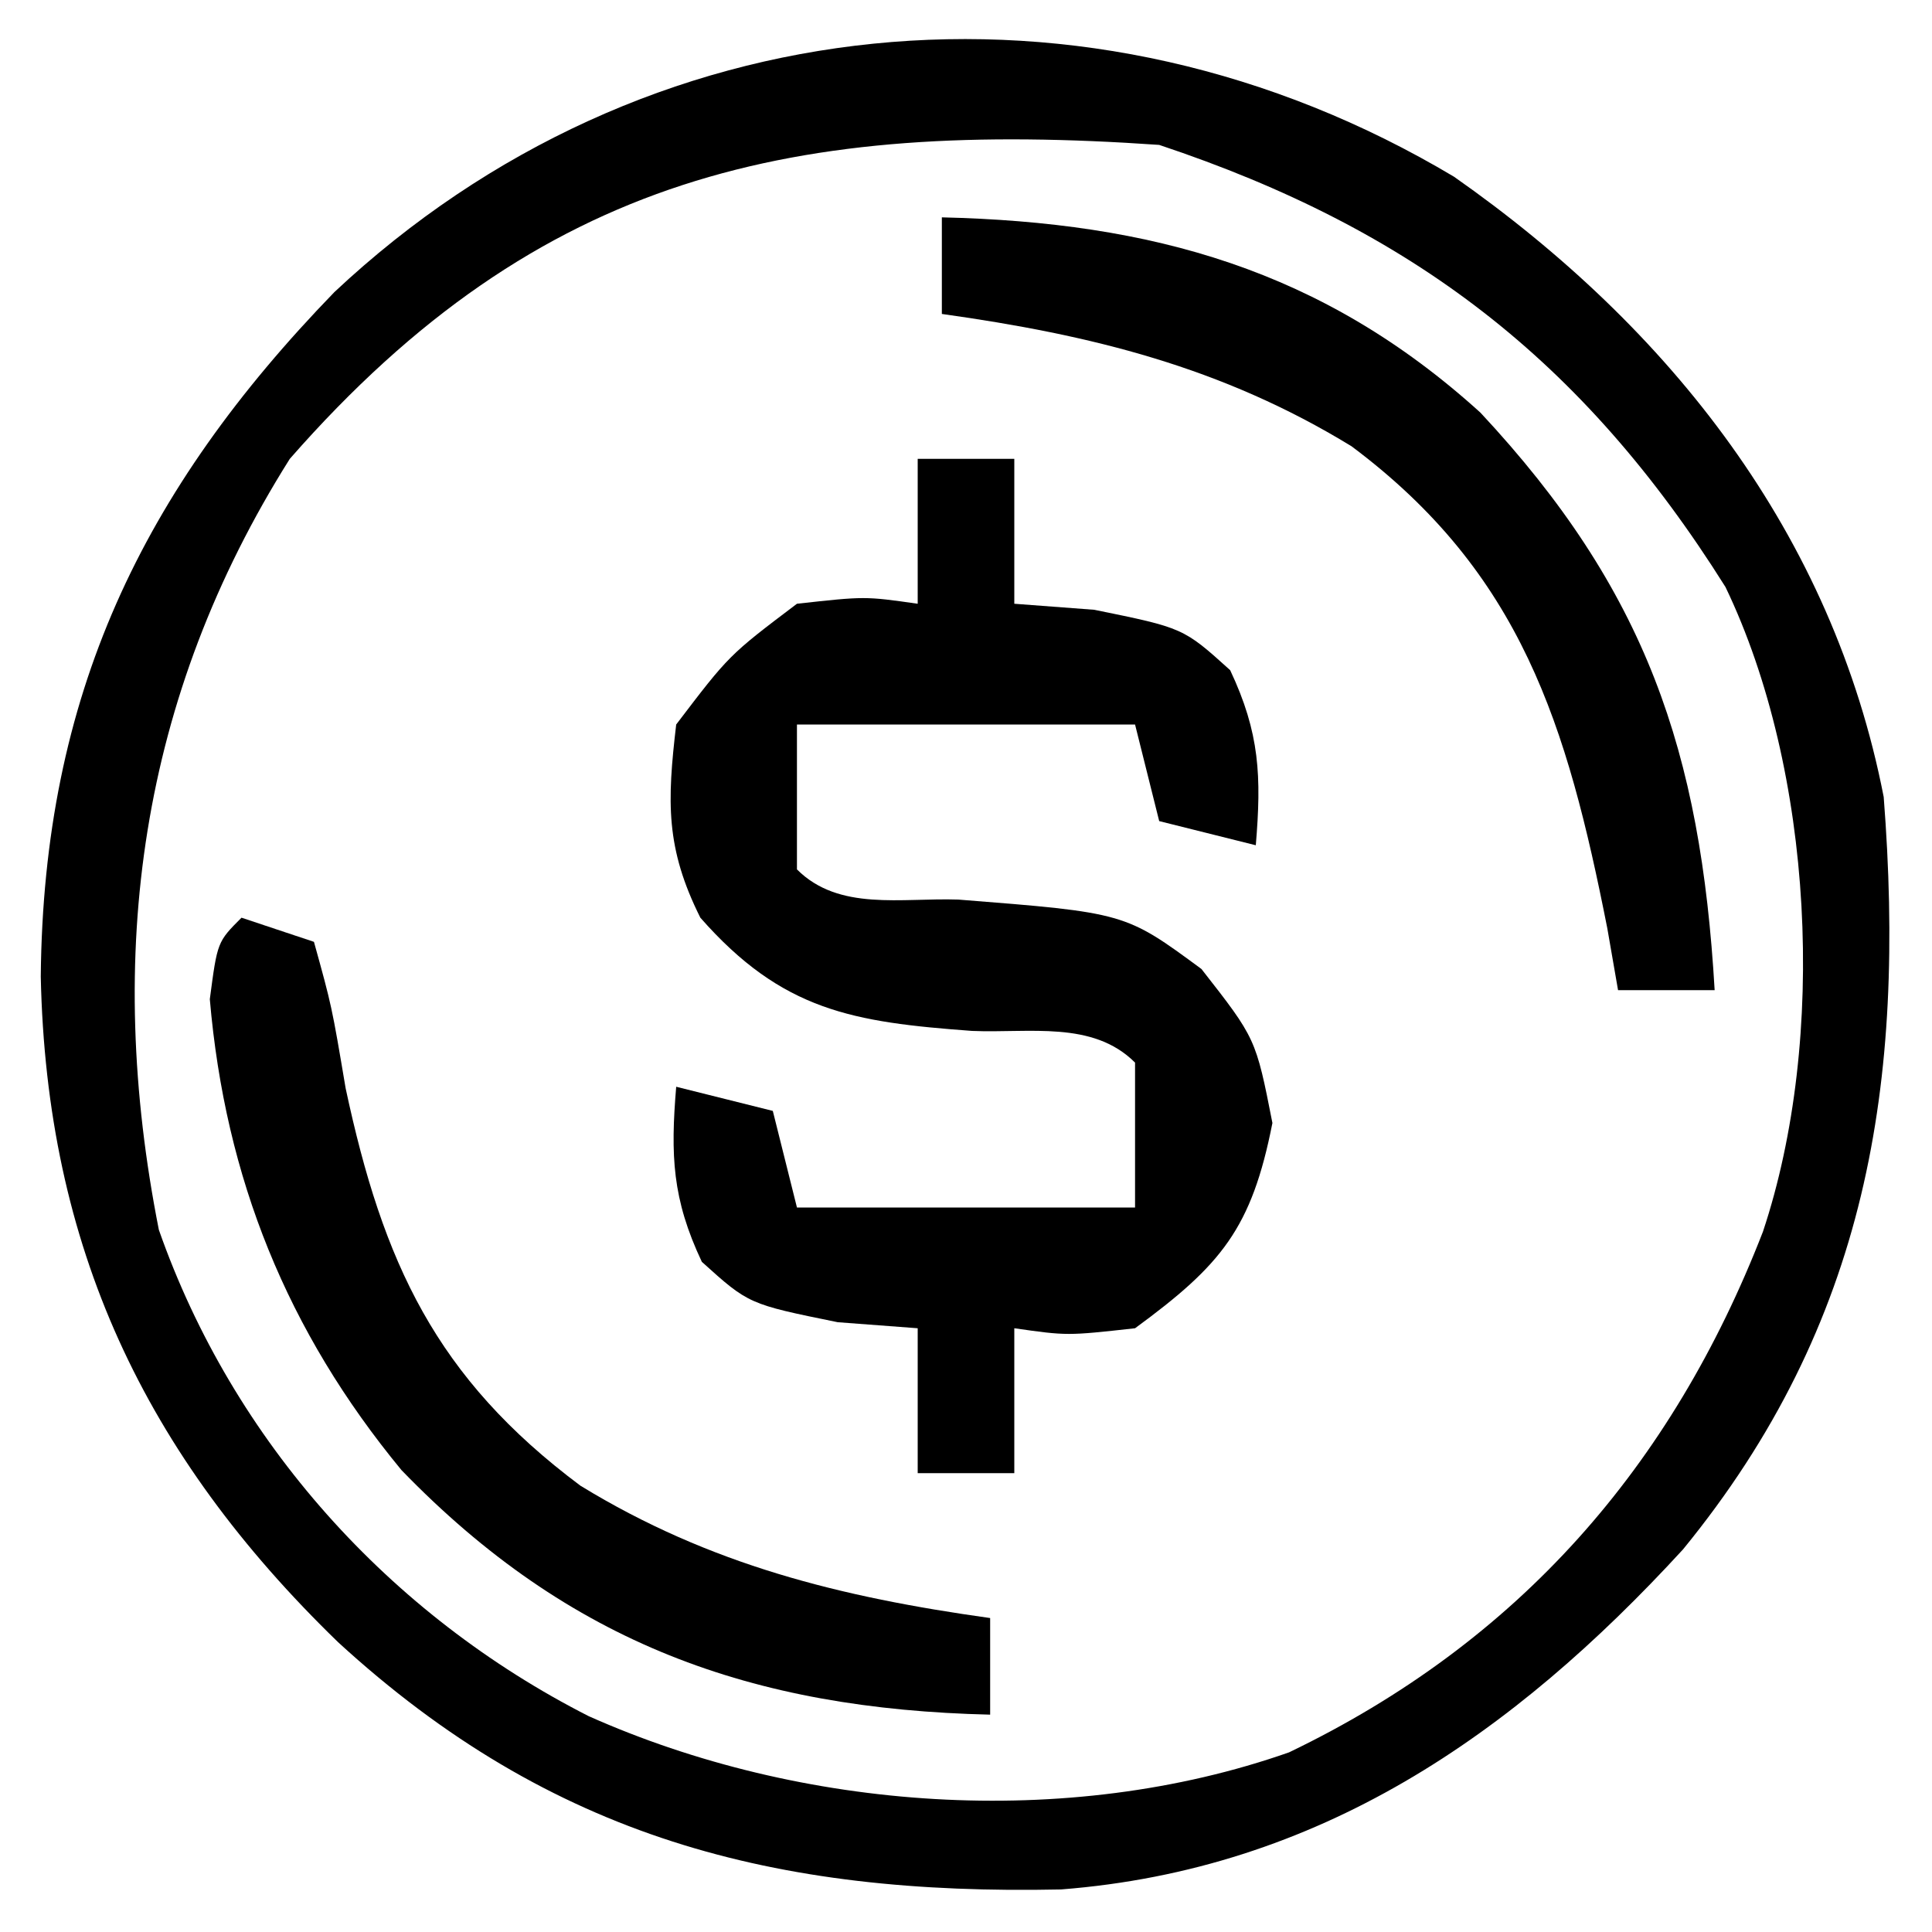
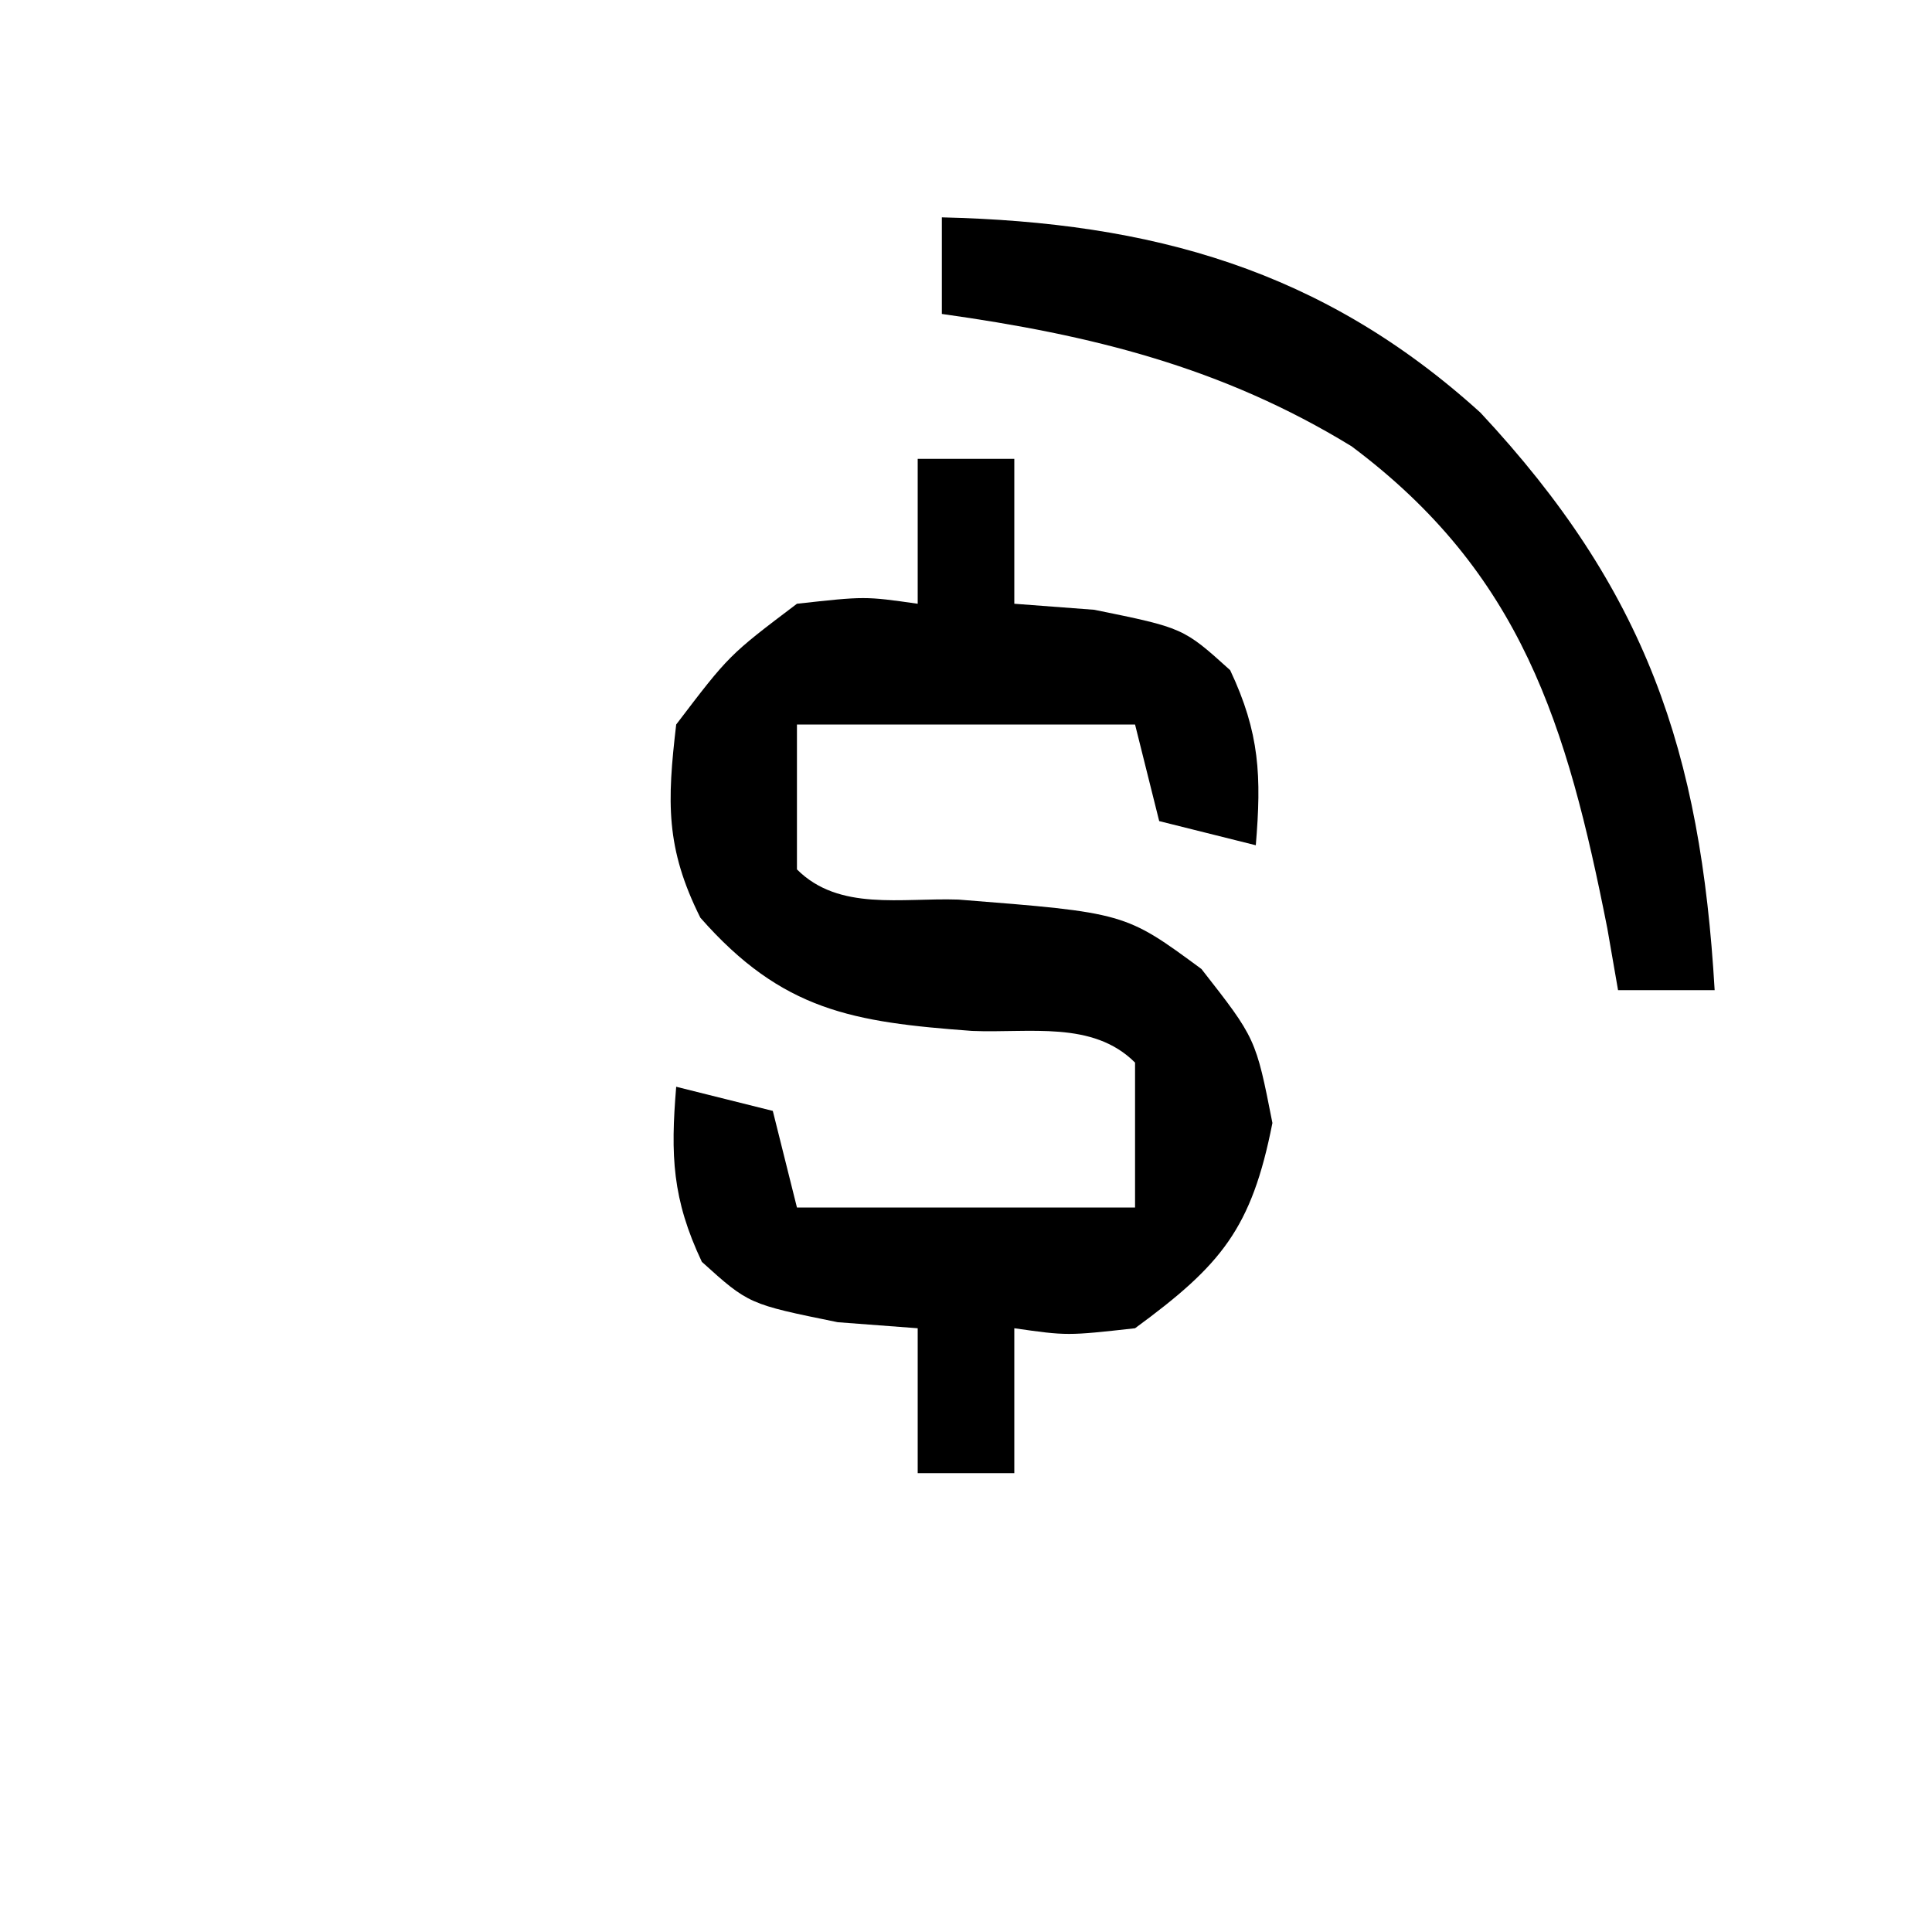
<svg xmlns="http://www.w3.org/2000/svg" version="1.1" width="80" height="80">
-   <path d="M0 0 C8.956 6.28 15.667 14.79 17.789 25.68 C18.709 37.514 17.123 47.488 9.48 56.836 C2.41 64.543 -5.612 70.089 -16.277 70.918 C-28.109 71.169 -37.38 68.781 -46.211 60.68 C-54.244 52.893 -58.286 44.299 -58.523 33.117 C-58.415 21.5 -54.351 13.015 -46.363 4.773 C-33.55 -7.25 -15.133 -9.037 0 0 Z M-48.211 11.68 C-54.436 21.56 -55.886 32.203 -53.633 43.605 C-50.555 52.377 -44.077 59.549 -35.836 63.742 C-27.057 67.658 -16.058 68.478 -6.836 65.242 C2.667 60.675 9.014 53.408 12.789 43.68 C15.456 35.68 14.888 24.582 11.238 16.988 C5.33 7.576 -1.755 2.165 -12.211 -1.32 C-27.232 -2.36 -37.827 -0.177 -48.211 11.68 Z " fill="#000000" transform="translate(60.211,7.32)" />
  <path d="M0 0 C1.32 0 2.64 0 4 0 C4 1.98 4 3.96 4 6 C5.093 6.082 6.186 6.165 7.312 6.25 C11 7 11 7 12.938 8.75 C14.167 11.354 14.237 13.153 14 16 C12.68 15.67 11.36 15.34 10 15 C9.67 13.68 9.34 12.36 9 11 C4.38 11 -0.24 11 -5 11 C-5 12.98 -5 14.96 -5 17 C-3.259 18.741 -0.681 18.168 1.688 18.25 C8.587 18.793 8.587 18.793 11.75 21.125 C14 24 14 24 14.688 27.5 C13.828 31.874 12.571 33.381 9 36 C6.188 36.312 6.188 36.312 4 36 C4 37.98 4 39.96 4 42 C2.68 42 1.36 42 0 42 C0 40.02 0 38.04 0 36 C-1.093 35.917 -2.186 35.835 -3.312 35.75 C-7 35 -7 35 -8.938 33.25 C-10.167 30.646 -10.237 28.847 -10 26 C-8.68 26.33 -7.36 26.66 -6 27 C-5.67 28.32 -5.34 29.64 -5 31 C-0.38 31 4.24 31 9 31 C9 29.02 9 27.04 9 25 C7.247 23.247 4.632 23.789 2.25 23.688 C-2.676 23.324 -5.604 22.864 -9 19 C-10.444 16.111 -10.377 14.204 -10 11 C-7.812 8.125 -7.812 8.125 -5 6 C-2.188 5.688 -2.188 5.688 0 6 C0 4.02 0 2.04 0 0 Z " fill="#000000" transform="translate(38,19)" />
-   <path d="M0 0 C0.99 0.33 1.98 0.66 3 1 C3.738 3.66 3.738 3.66 4.312 7.062 C5.858 14.299 8.053 19.051 14.039 23.523 C19.402 26.802 24.818 28.135 31 29 C31 30.32 31 31.64 31 33 C21.138 32.769 13.568 30.05 6.625 22.875 C1.886 17.129 -0.674 10.786 -1.312 3.375 C-1 1 -1 1 0 0 Z " fill="#000000" transform="translate(10,38)" />
  <path d="M0 0 C8.684 0.203 15.758 2.154 22.301 8.086 C29.157 15.431 31.423 22.111 32 32 C30.68 32 29.36 32 28 32 C27.78 30.732 27.78 30.732 27.555 29.438 C25.889 21.015 24.004 14.739 16.961 9.477 C11.598 6.198 6.182 4.865 0 4 C0 2.68 0 1.36 0 0 Z " fill="#000000" transform="translate(39,9)" />
</svg>